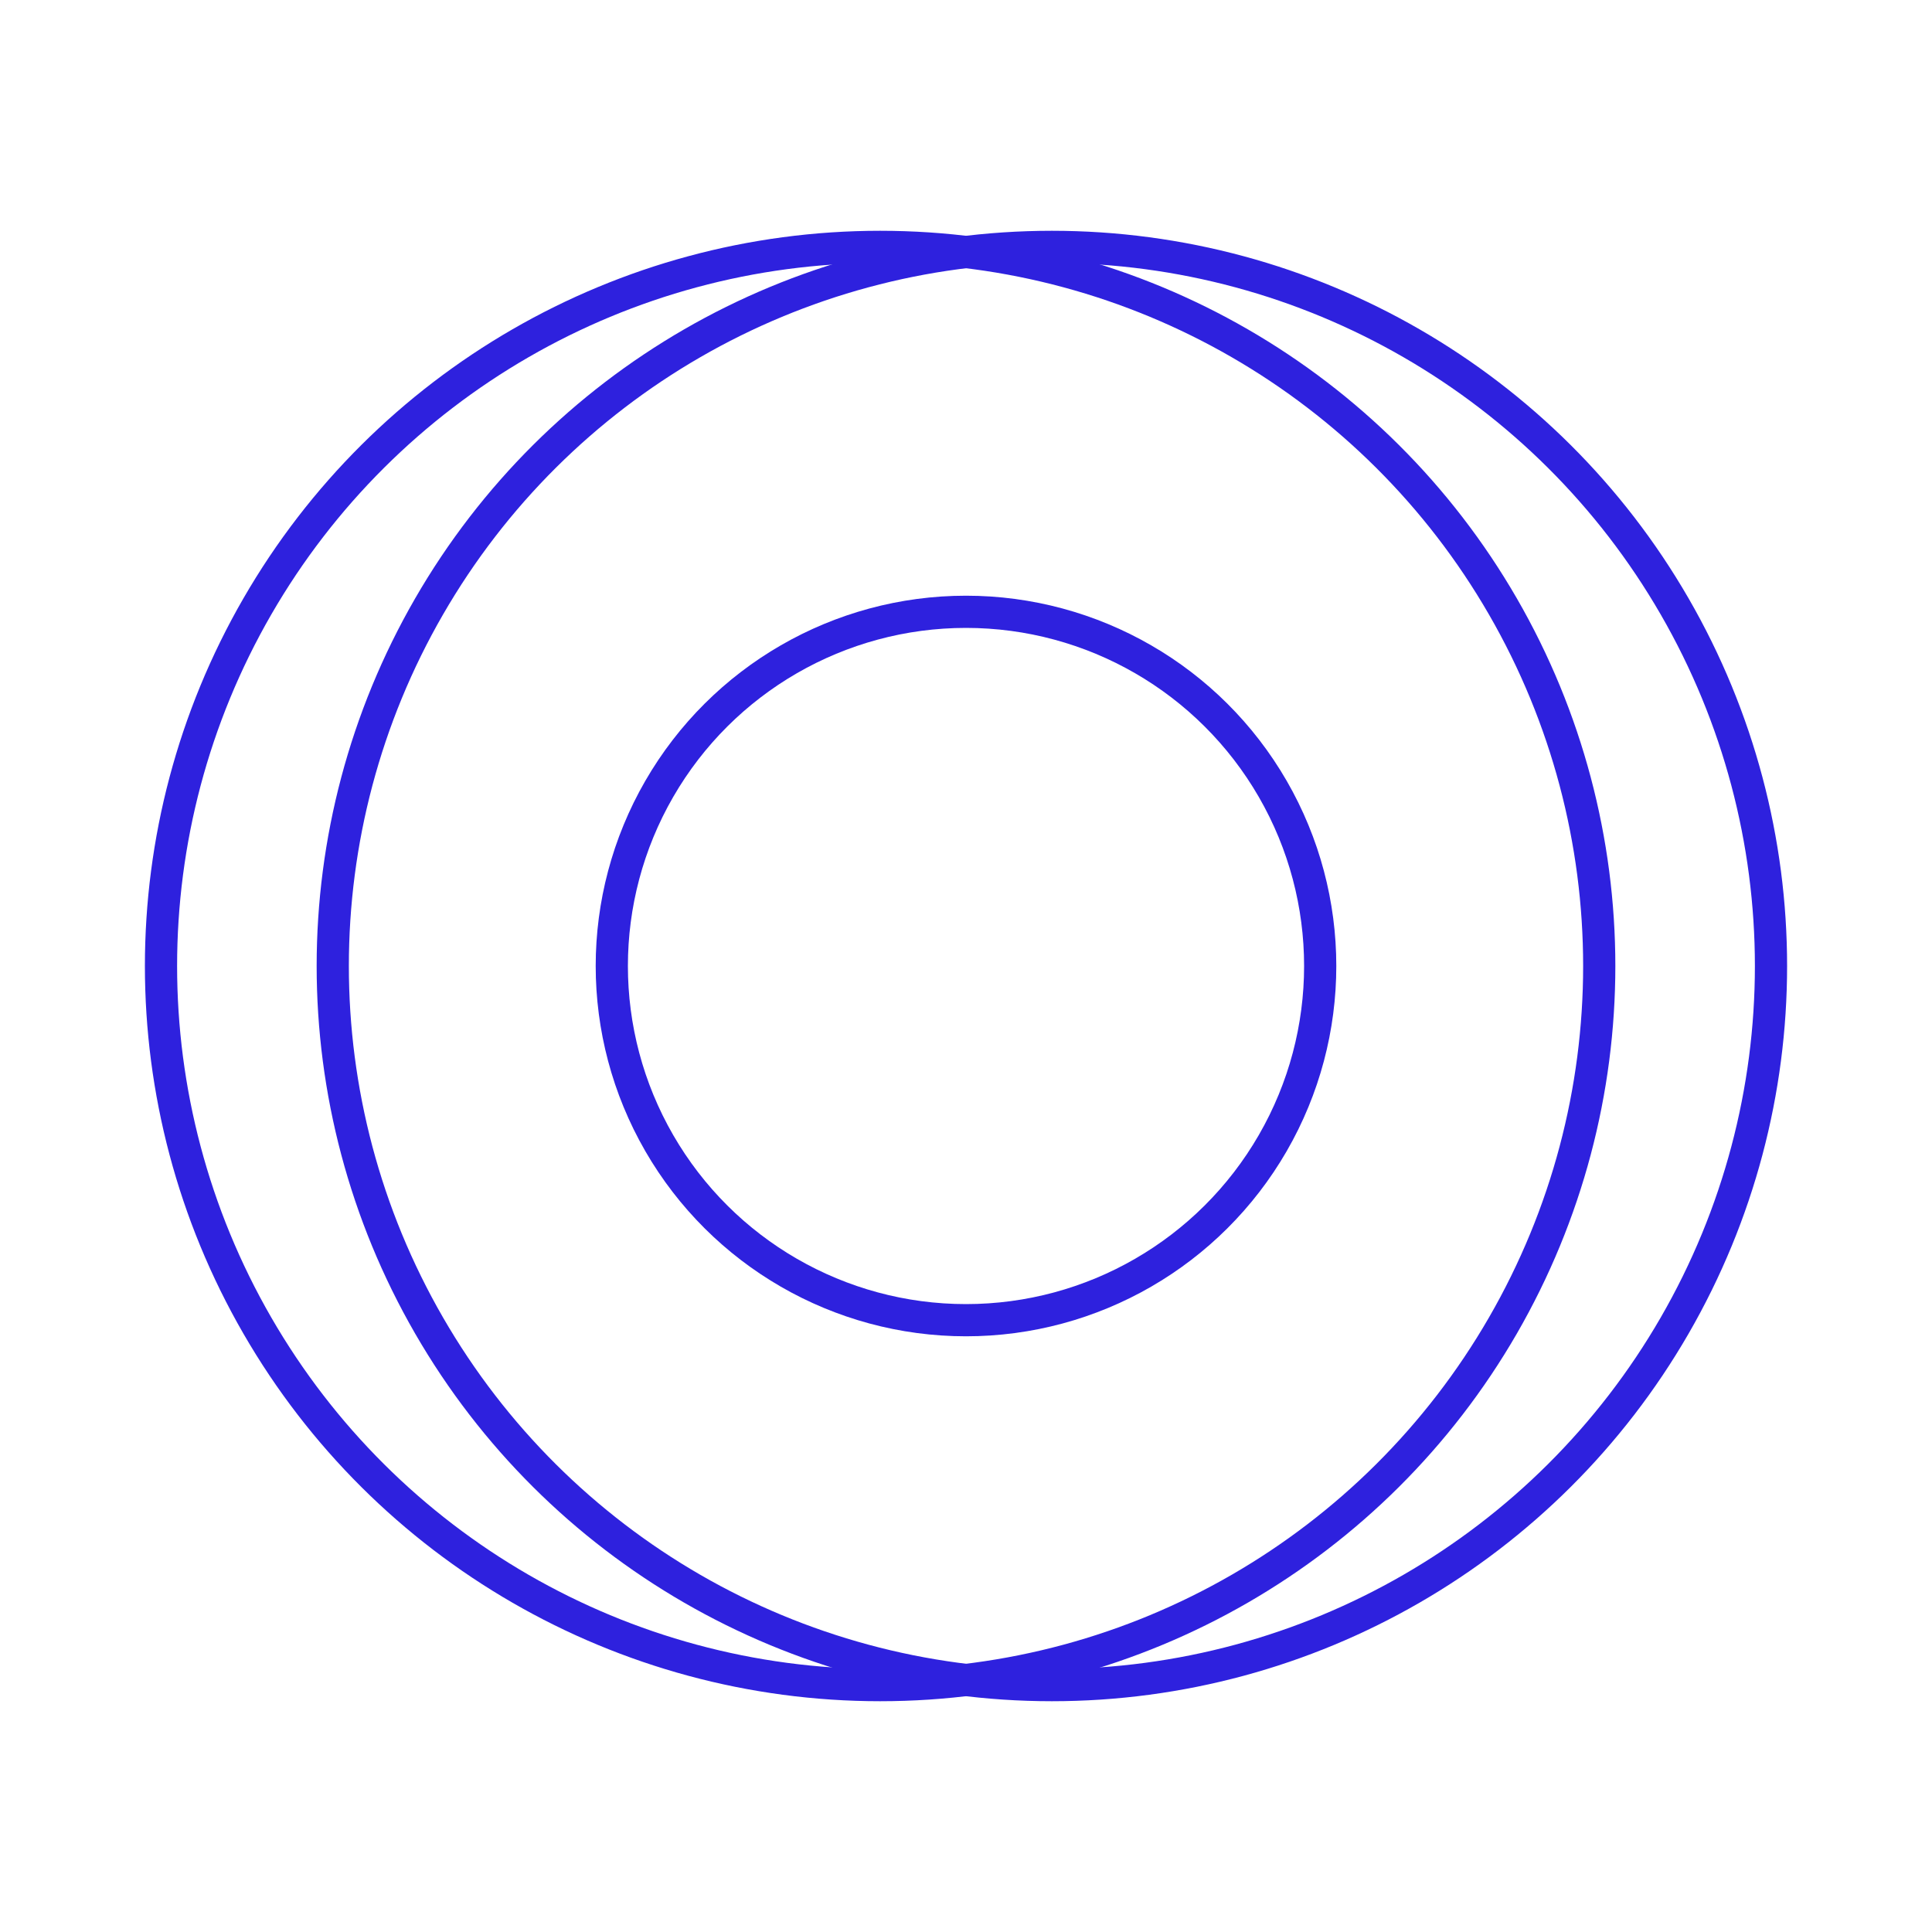
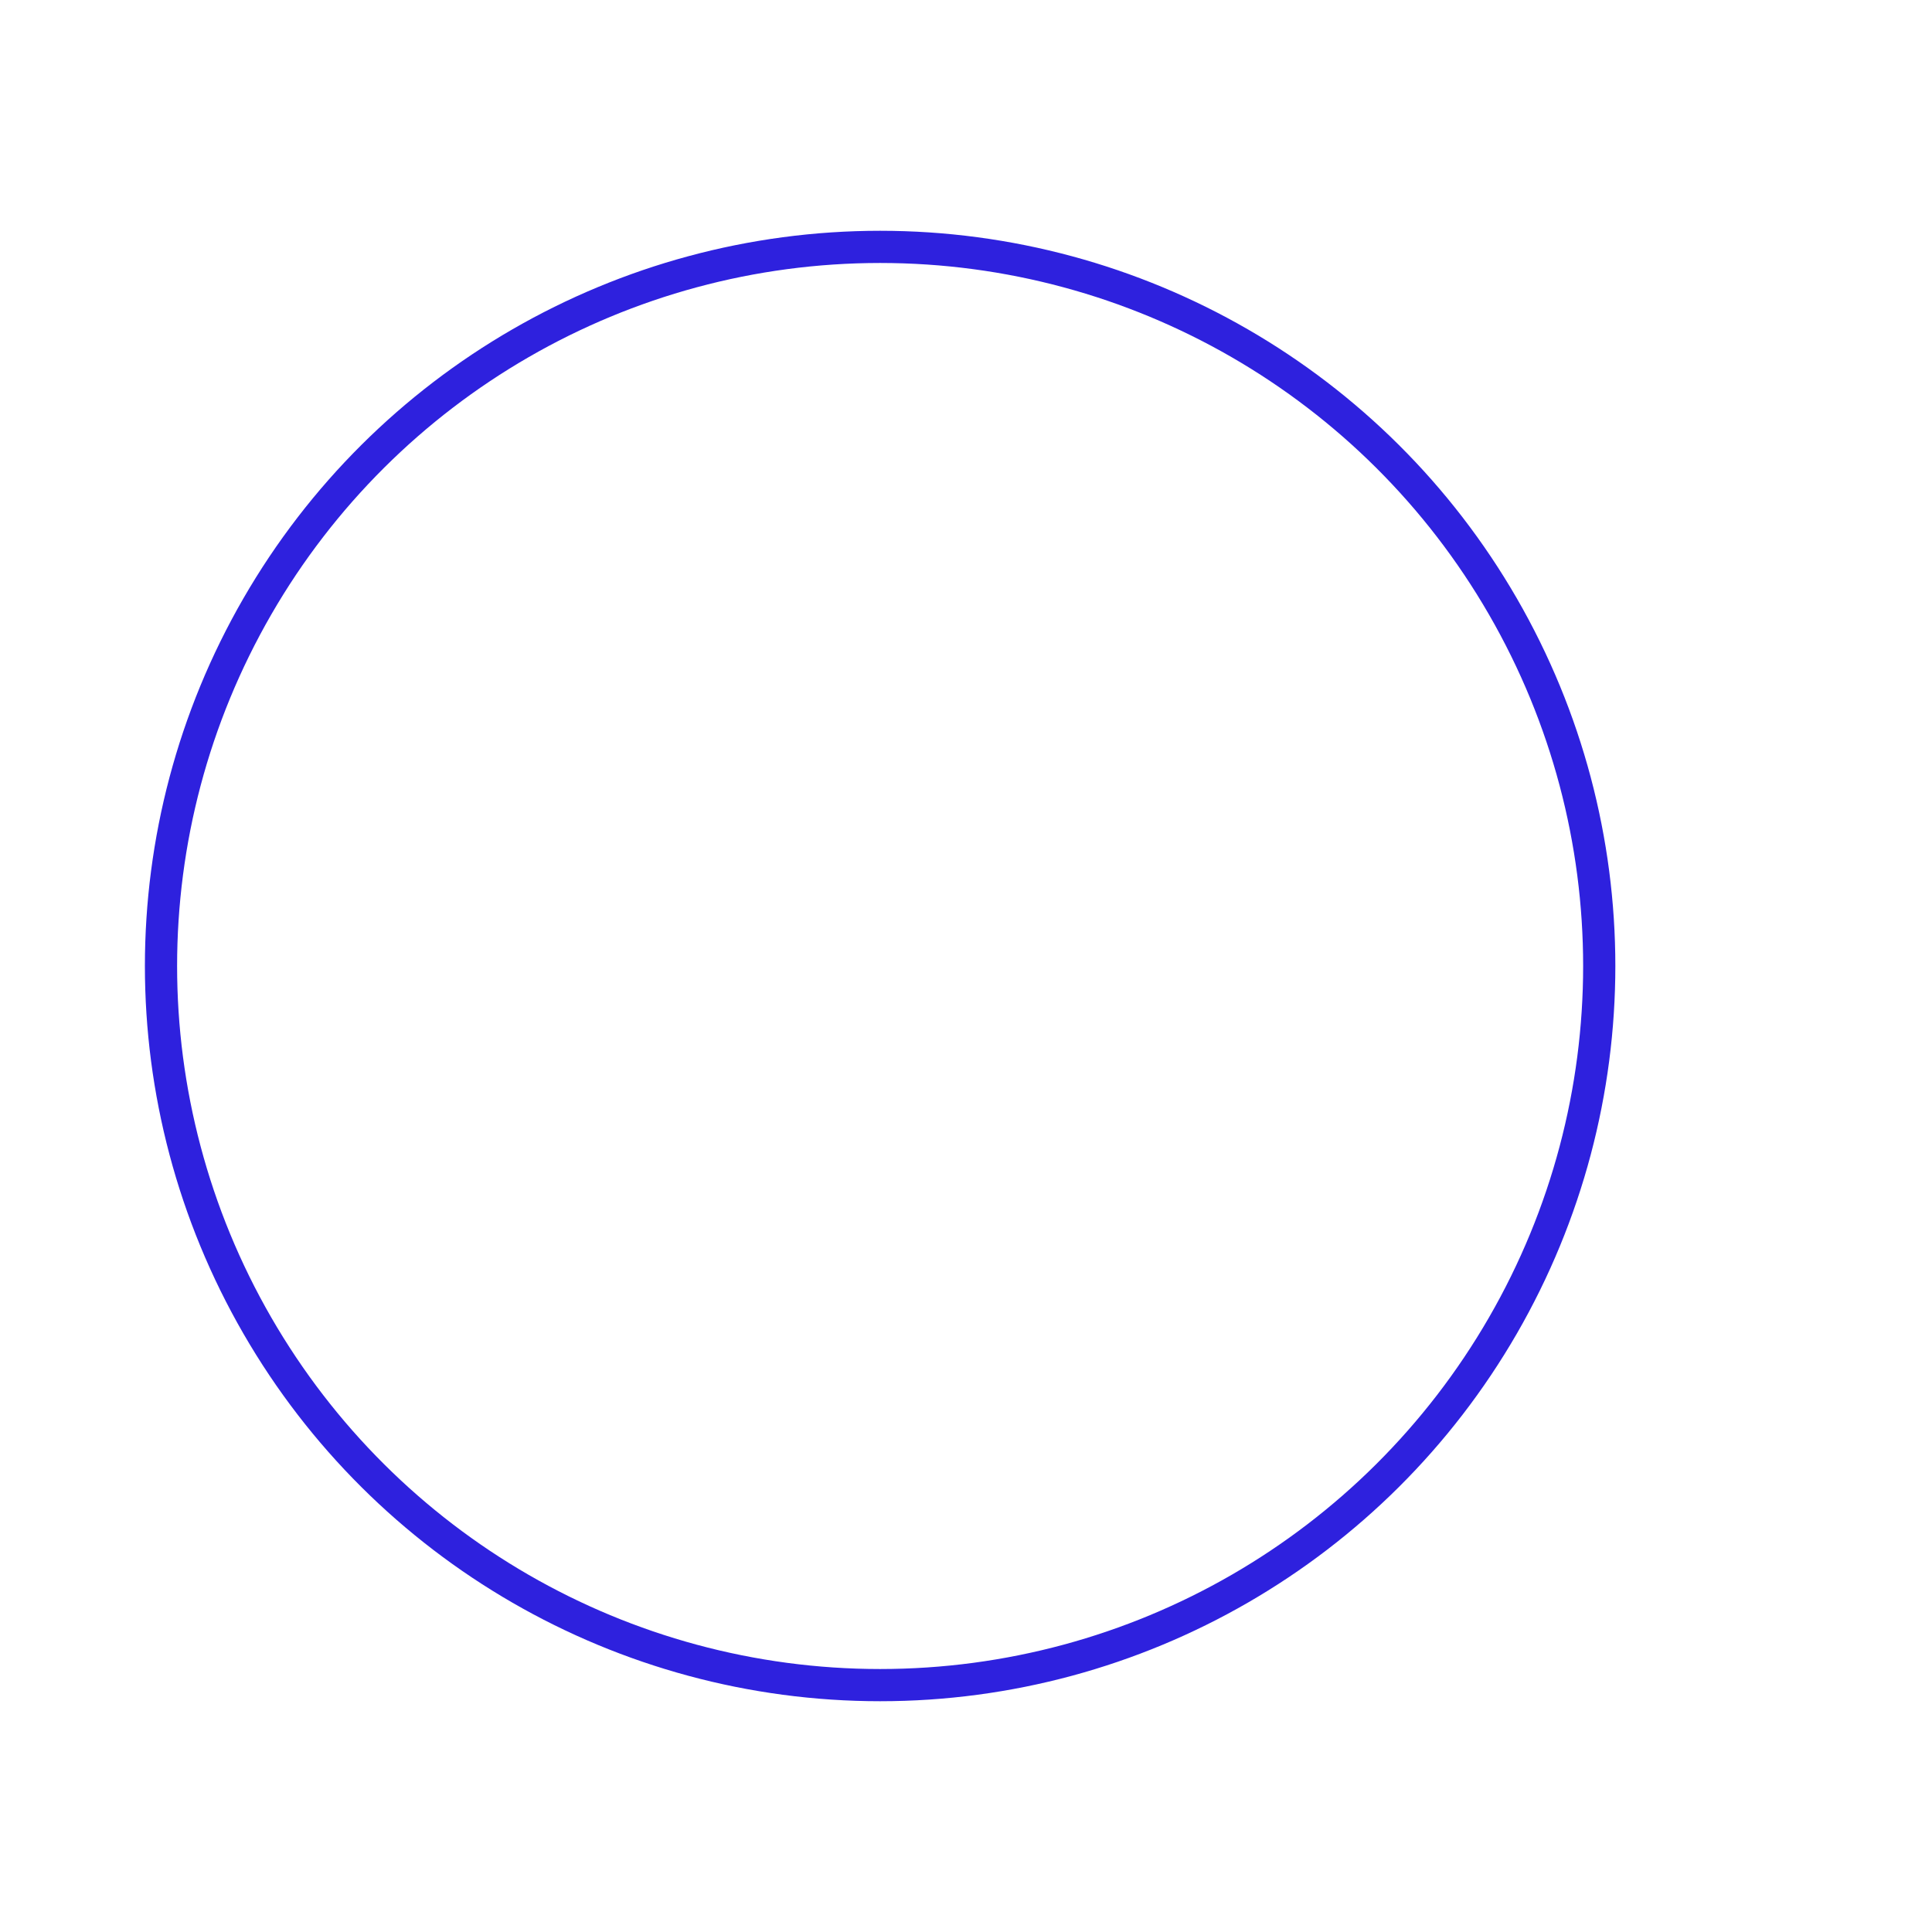
<svg xmlns="http://www.w3.org/2000/svg" width="60" height="60" viewBox="0 0 60 60" fill="none">
  <circle cx="27.333" cy="30" r="22.333" transform="rotate(-90 27.333 30)" stroke="#2E21DE" />
-   <circle cx="30" cy="30" r="11" transform="rotate(-90 30 30)" stroke="#2E21DE" />
-   <circle cx="32.667" cy="30" r="22.333" transform="rotate(-90 32.667 30)" stroke="#2E21DE" />
</svg>